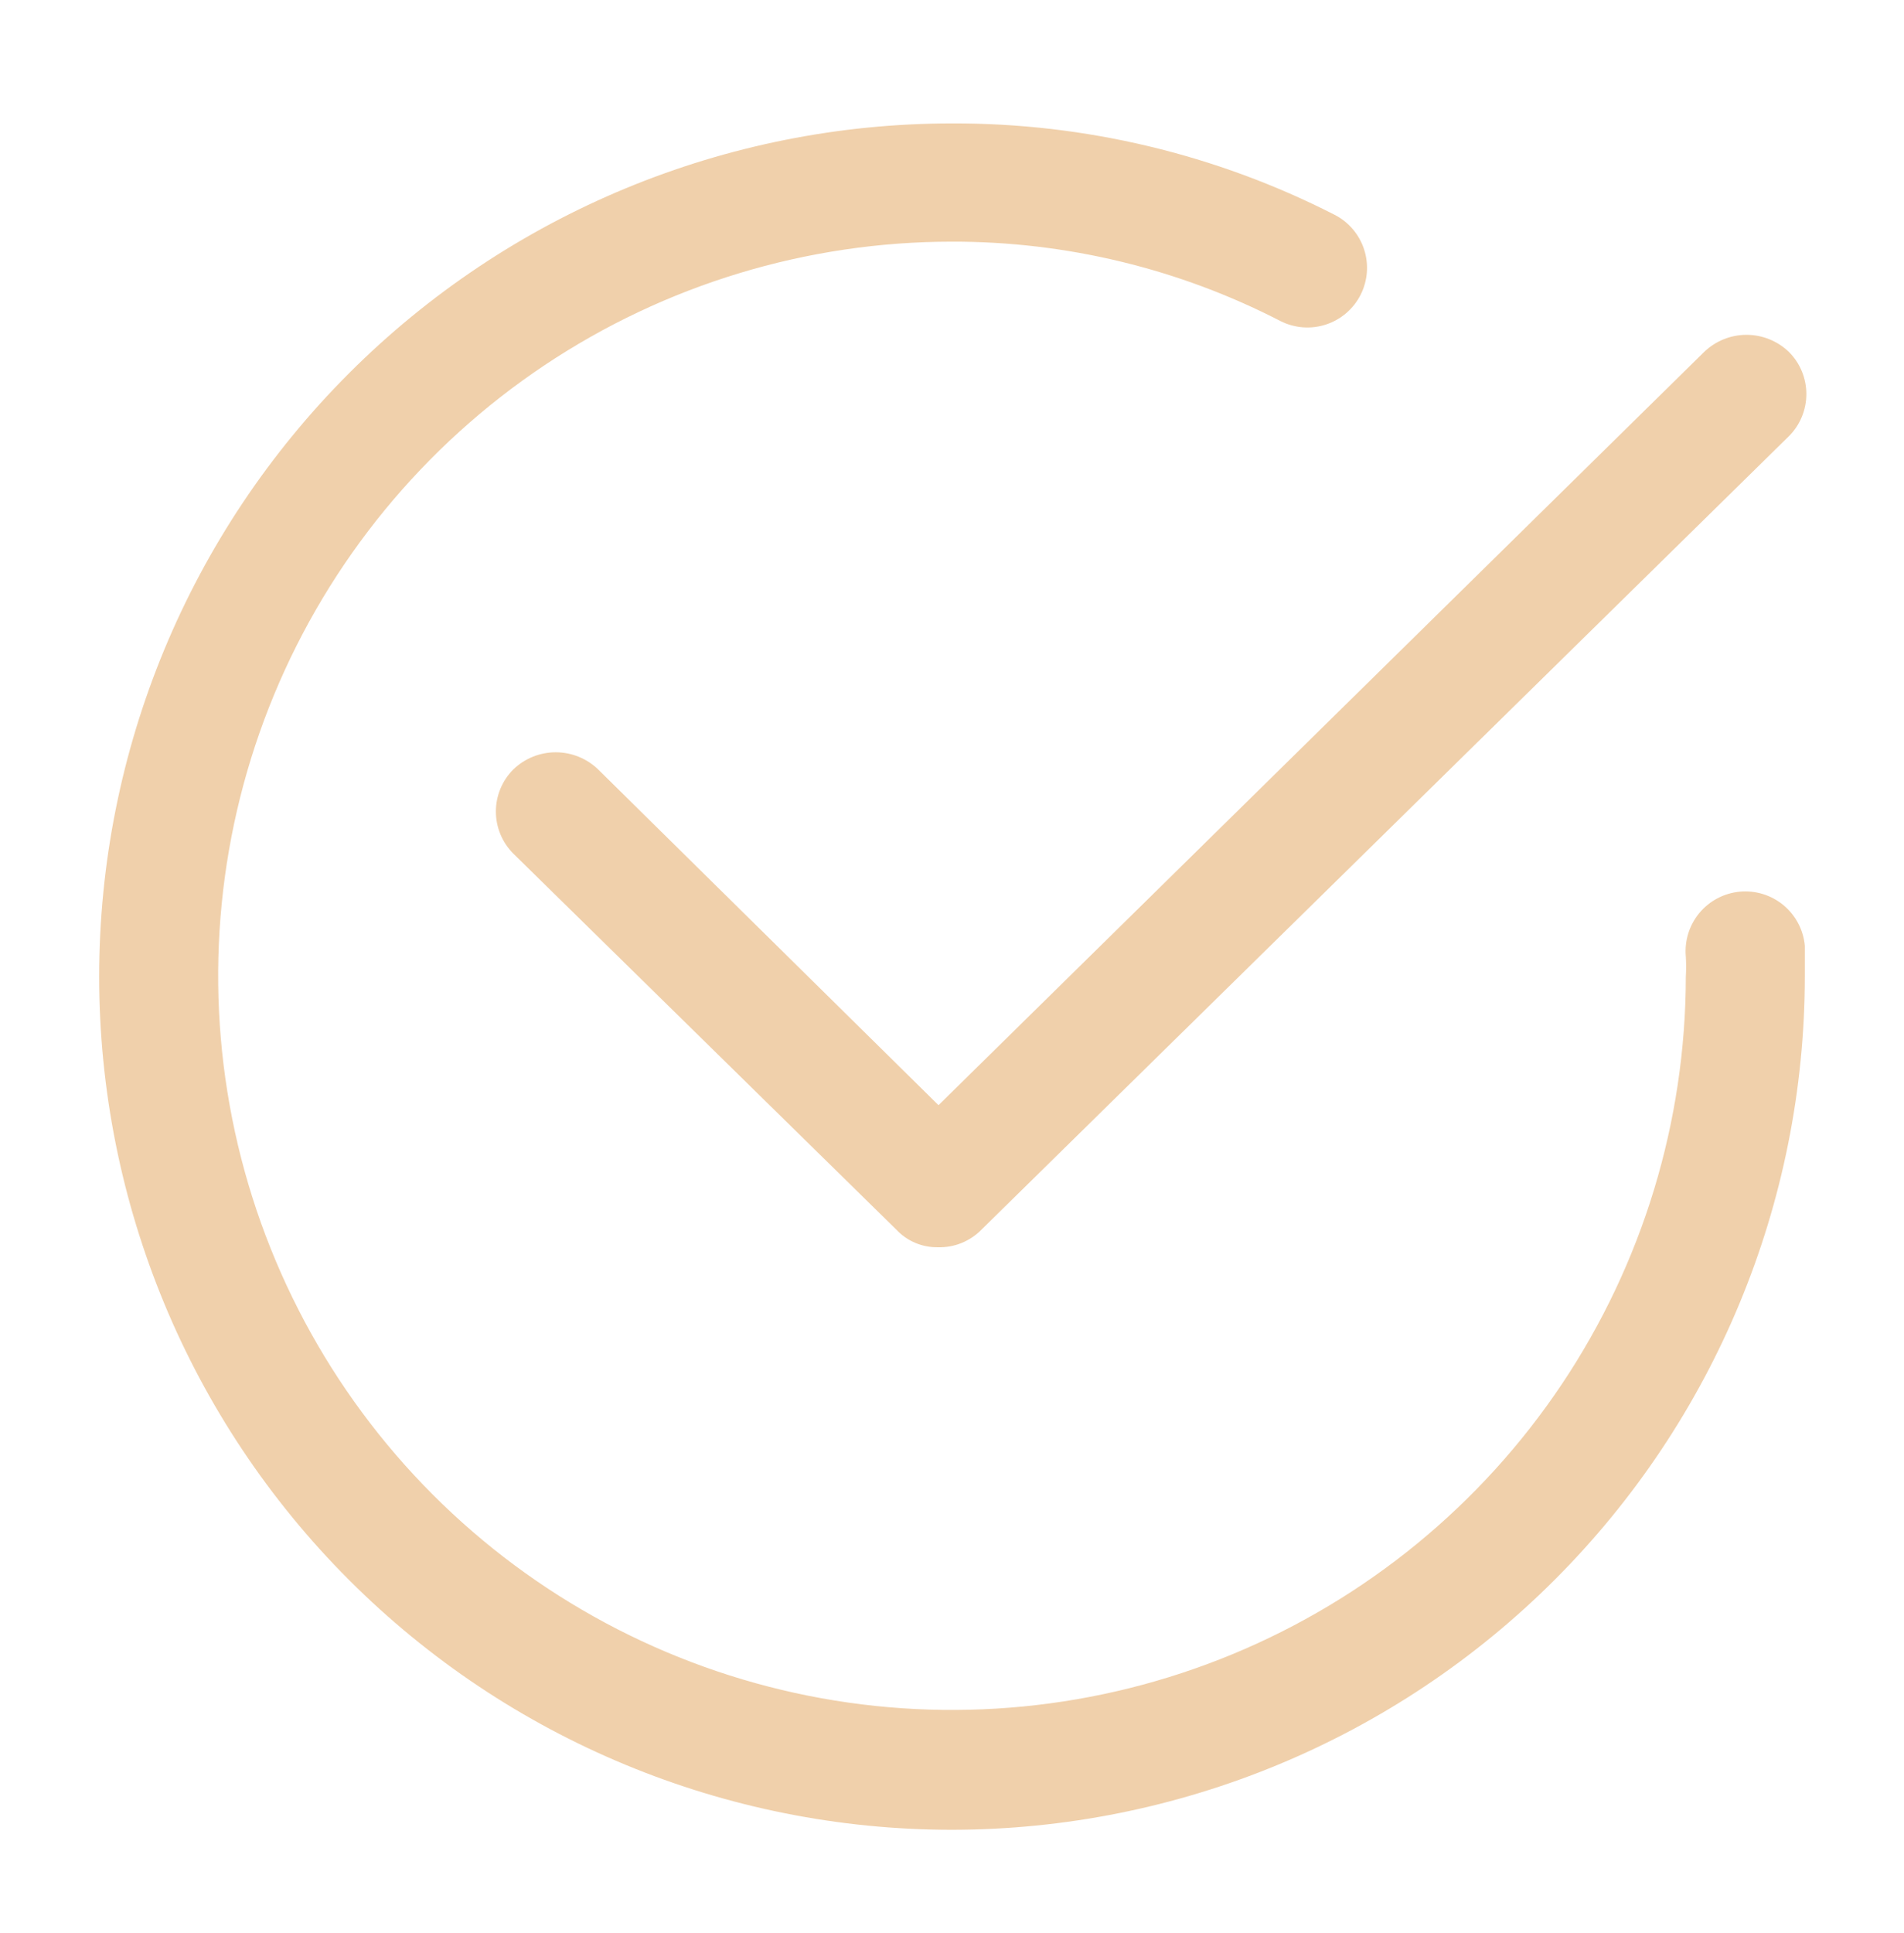
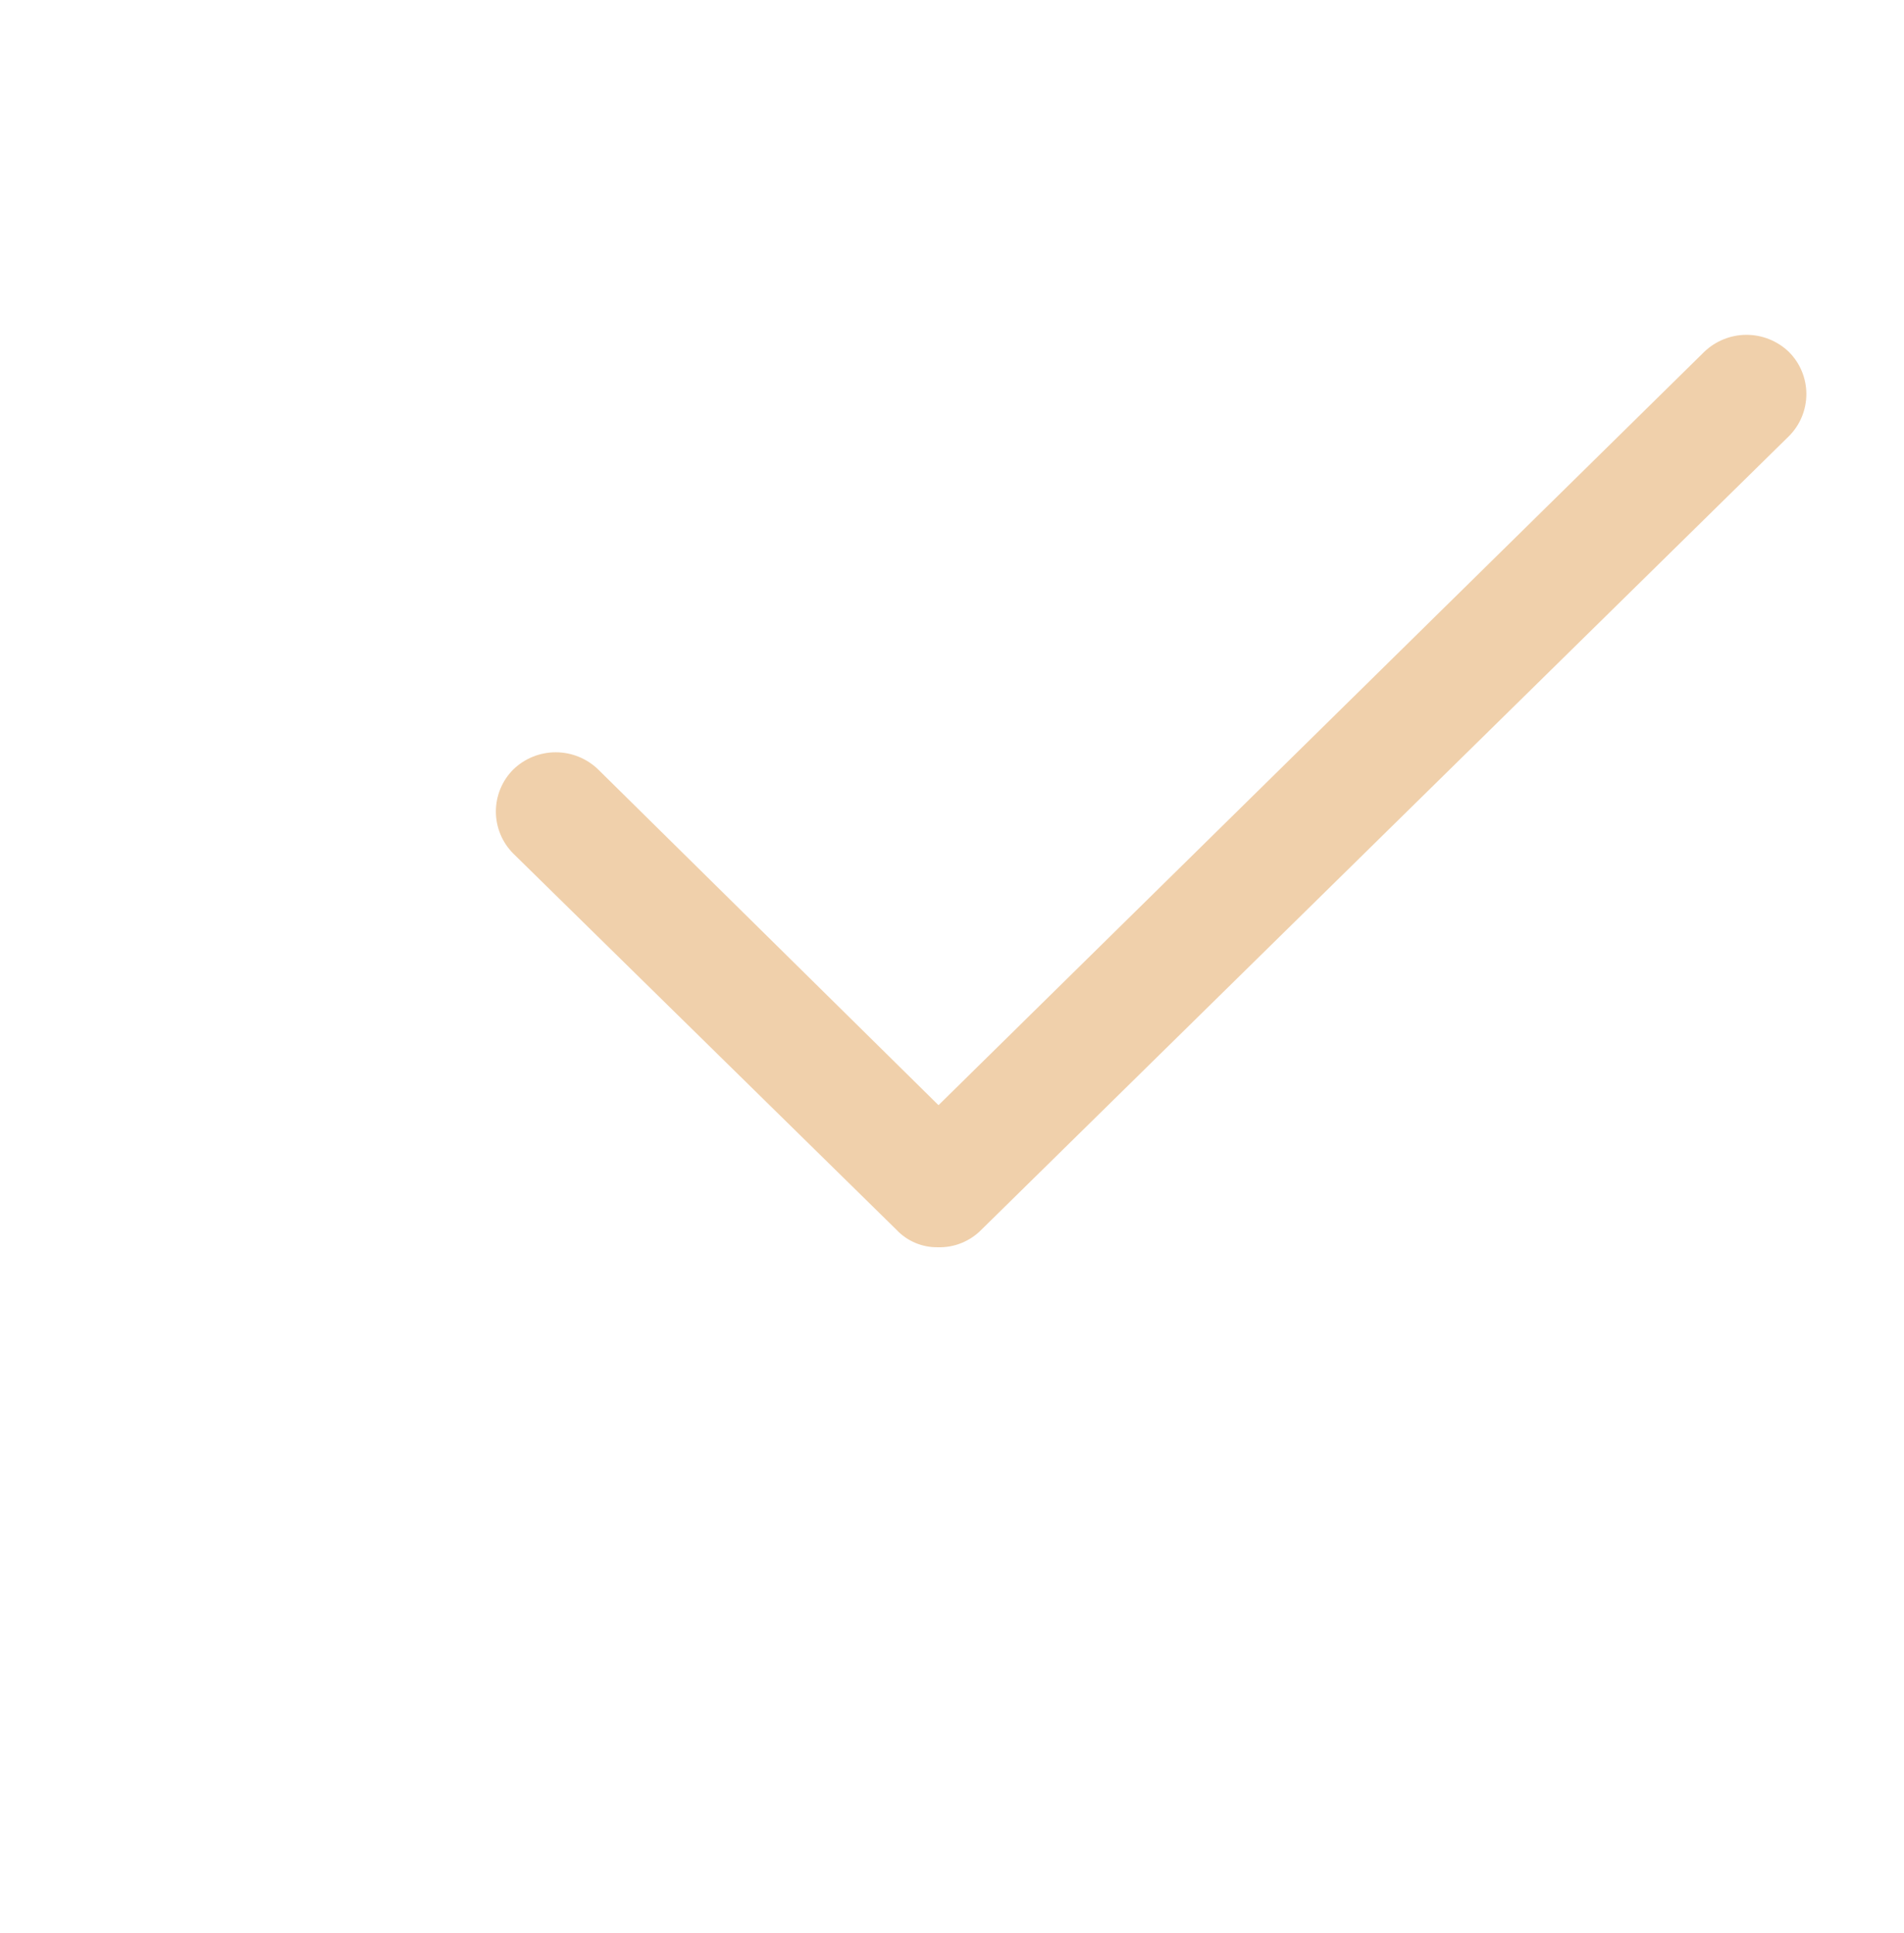
<svg xmlns="http://www.w3.org/2000/svg" width="68" height="69" viewBox="0 0 68 69" fill="none">
-   <path d="M34 65.322C25.922 65.322 18.175 62.113 12.463 56.401C6.751 50.689 3.542 42.942 3.542 34.864C3.542 26.786 6.751 19.039 12.463 13.327C18.175 7.615 25.922 4.406 34 4.406C38.747 4.39 43.428 5.507 47.657 7.664C47.906 7.79 48.128 7.965 48.31 8.177C48.492 8.389 48.63 8.635 48.717 8.901C48.804 9.167 48.837 9.447 48.816 9.726C48.794 10.005 48.718 10.276 48.592 10.526C48.465 10.775 48.291 10.997 48.078 11.179C47.866 11.361 47.62 11.499 47.354 11.586C47.089 11.673 46.809 11.706 46.53 11.685C46.251 11.663 45.979 11.587 45.73 11.461C42.103 9.591 38.08 8.62 34 8.627C28.818 8.627 23.752 10.164 19.442 13.042C15.133 15.921 11.774 20.012 9.789 24.799C7.805 29.587 7.284 34.855 8.293 39.938C9.302 45.021 11.795 49.691 15.458 53.358C19.12 57.024 23.788 59.522 28.87 60.537C33.952 61.551 39.22 61.036 44.01 59.057C48.799 57.078 52.894 53.723 55.778 49.417C58.661 45.111 60.203 40.046 60.208 34.864C60.223 34.628 60.223 34.391 60.208 34.156C60.156 33.592 60.329 33.031 60.69 32.595C61.052 32.159 61.571 31.885 62.135 31.832C62.699 31.78 63.26 31.953 63.696 32.314C64.131 32.676 64.406 33.195 64.458 33.759V34.864C64.451 42.94 61.239 50.682 55.529 56.393C49.819 62.103 42.076 65.315 34 65.322Z" fill="#F0D0AB" />
  <path d="M33.49 44.526C33.215 44.53 32.941 44.476 32.688 44.369C32.434 44.262 32.206 44.103 32.017 43.902L18.332 30.472C17.934 30.074 17.71 29.534 17.71 28.971C17.71 28.407 17.934 27.867 18.332 27.469C18.738 27.076 19.282 26.856 19.848 26.856C20.413 26.856 20.957 27.076 21.363 27.469L33.518 39.454L60.86 12.566C61.267 12.173 61.81 11.953 62.376 11.953C62.941 11.953 63.485 12.173 63.892 12.566C64.29 12.964 64.513 13.504 64.513 14.067C64.513 14.63 64.29 15.171 63.892 15.569L35.048 43.902C34.846 44.108 34.602 44.269 34.334 44.377C34.066 44.484 33.779 44.535 33.49 44.526Z" fill="#F0D0AB" />
</svg>